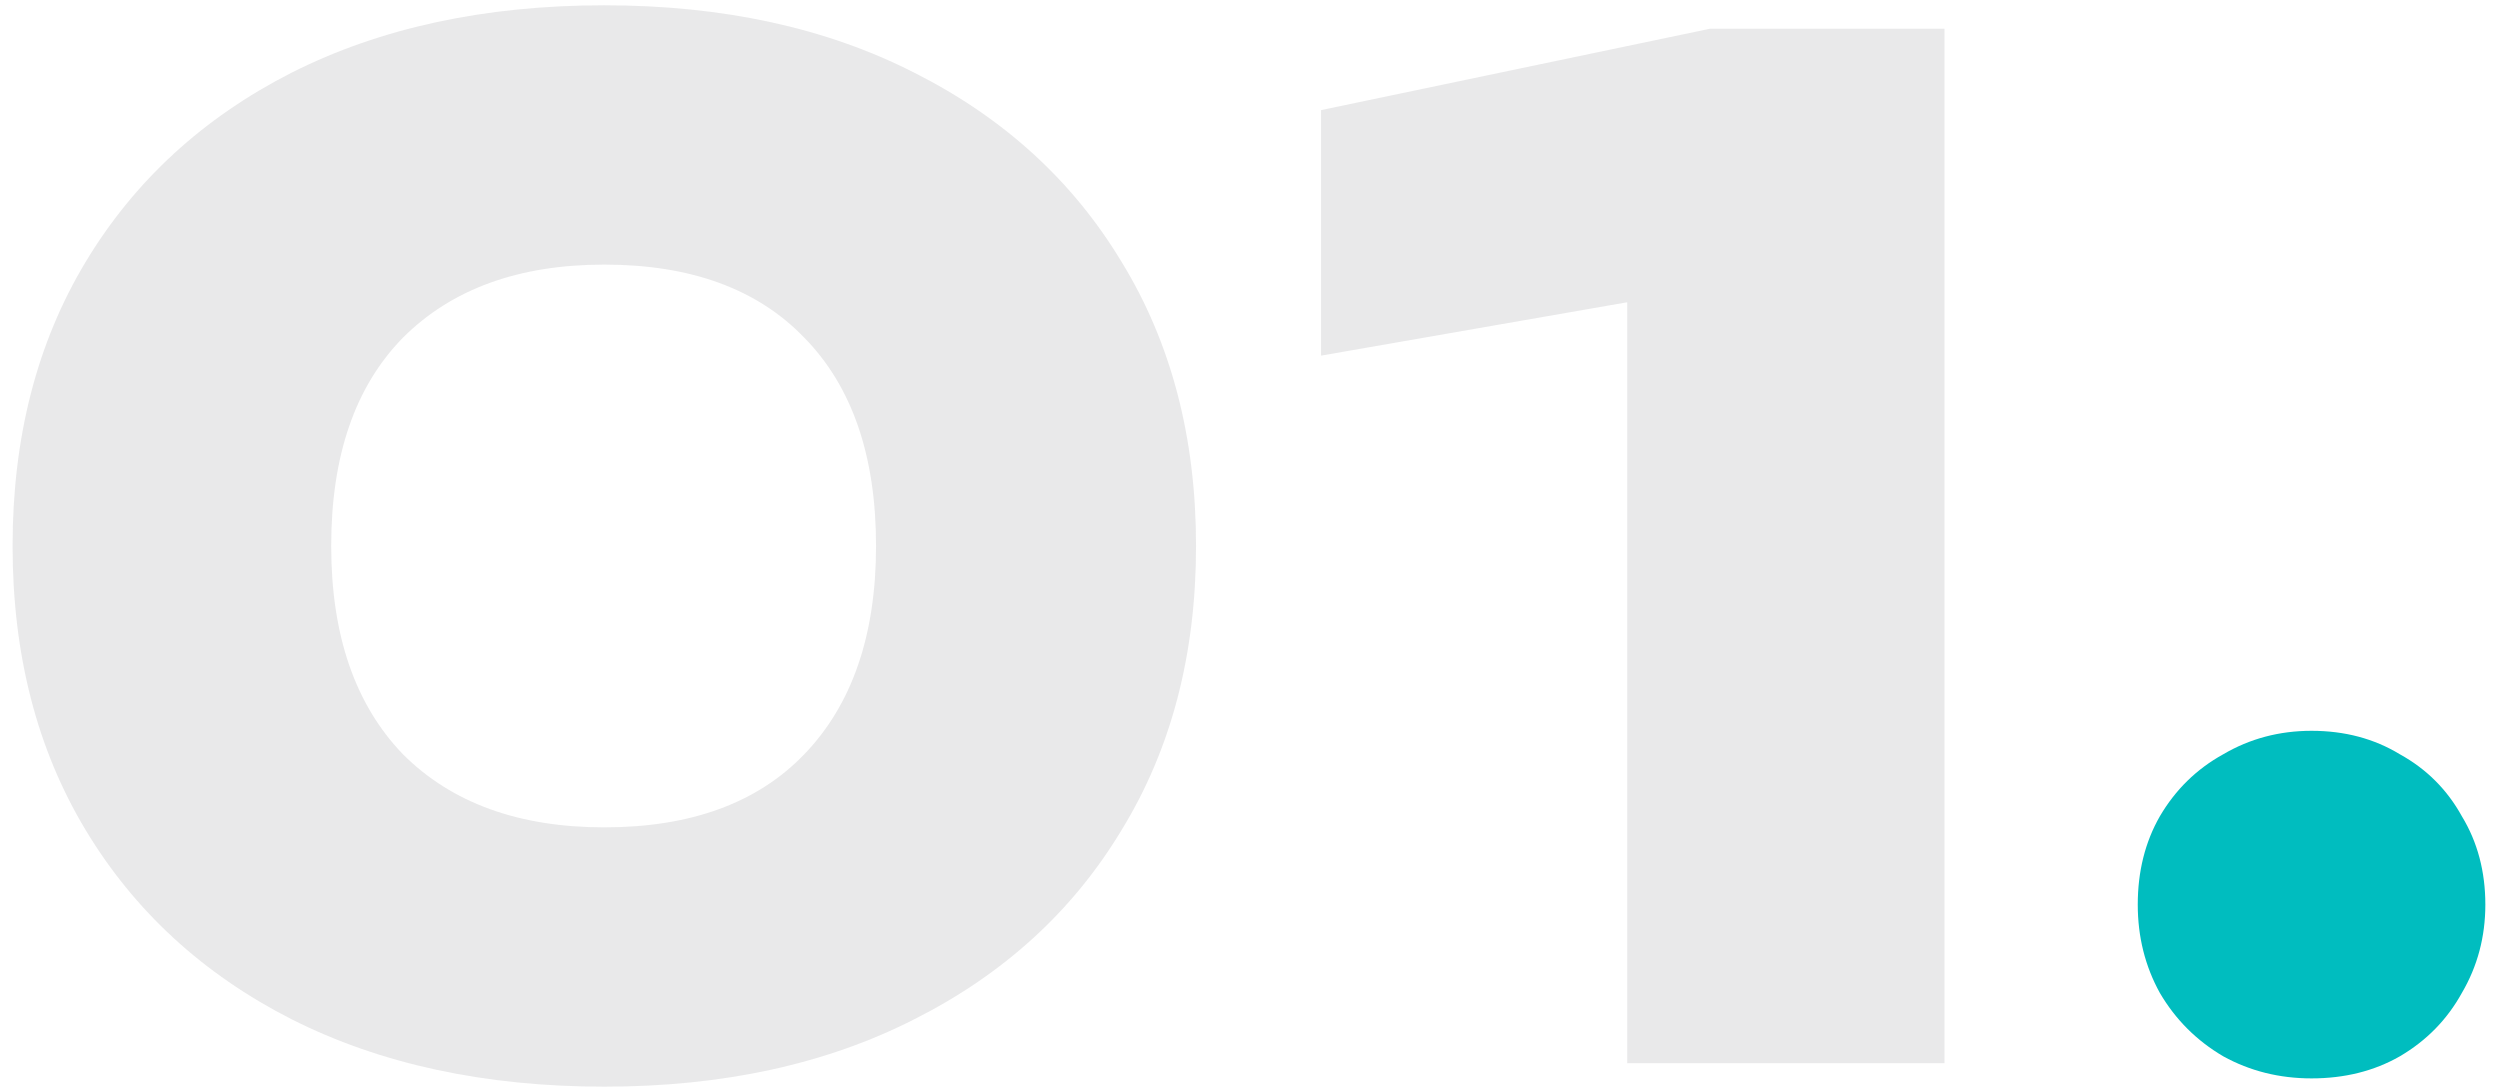
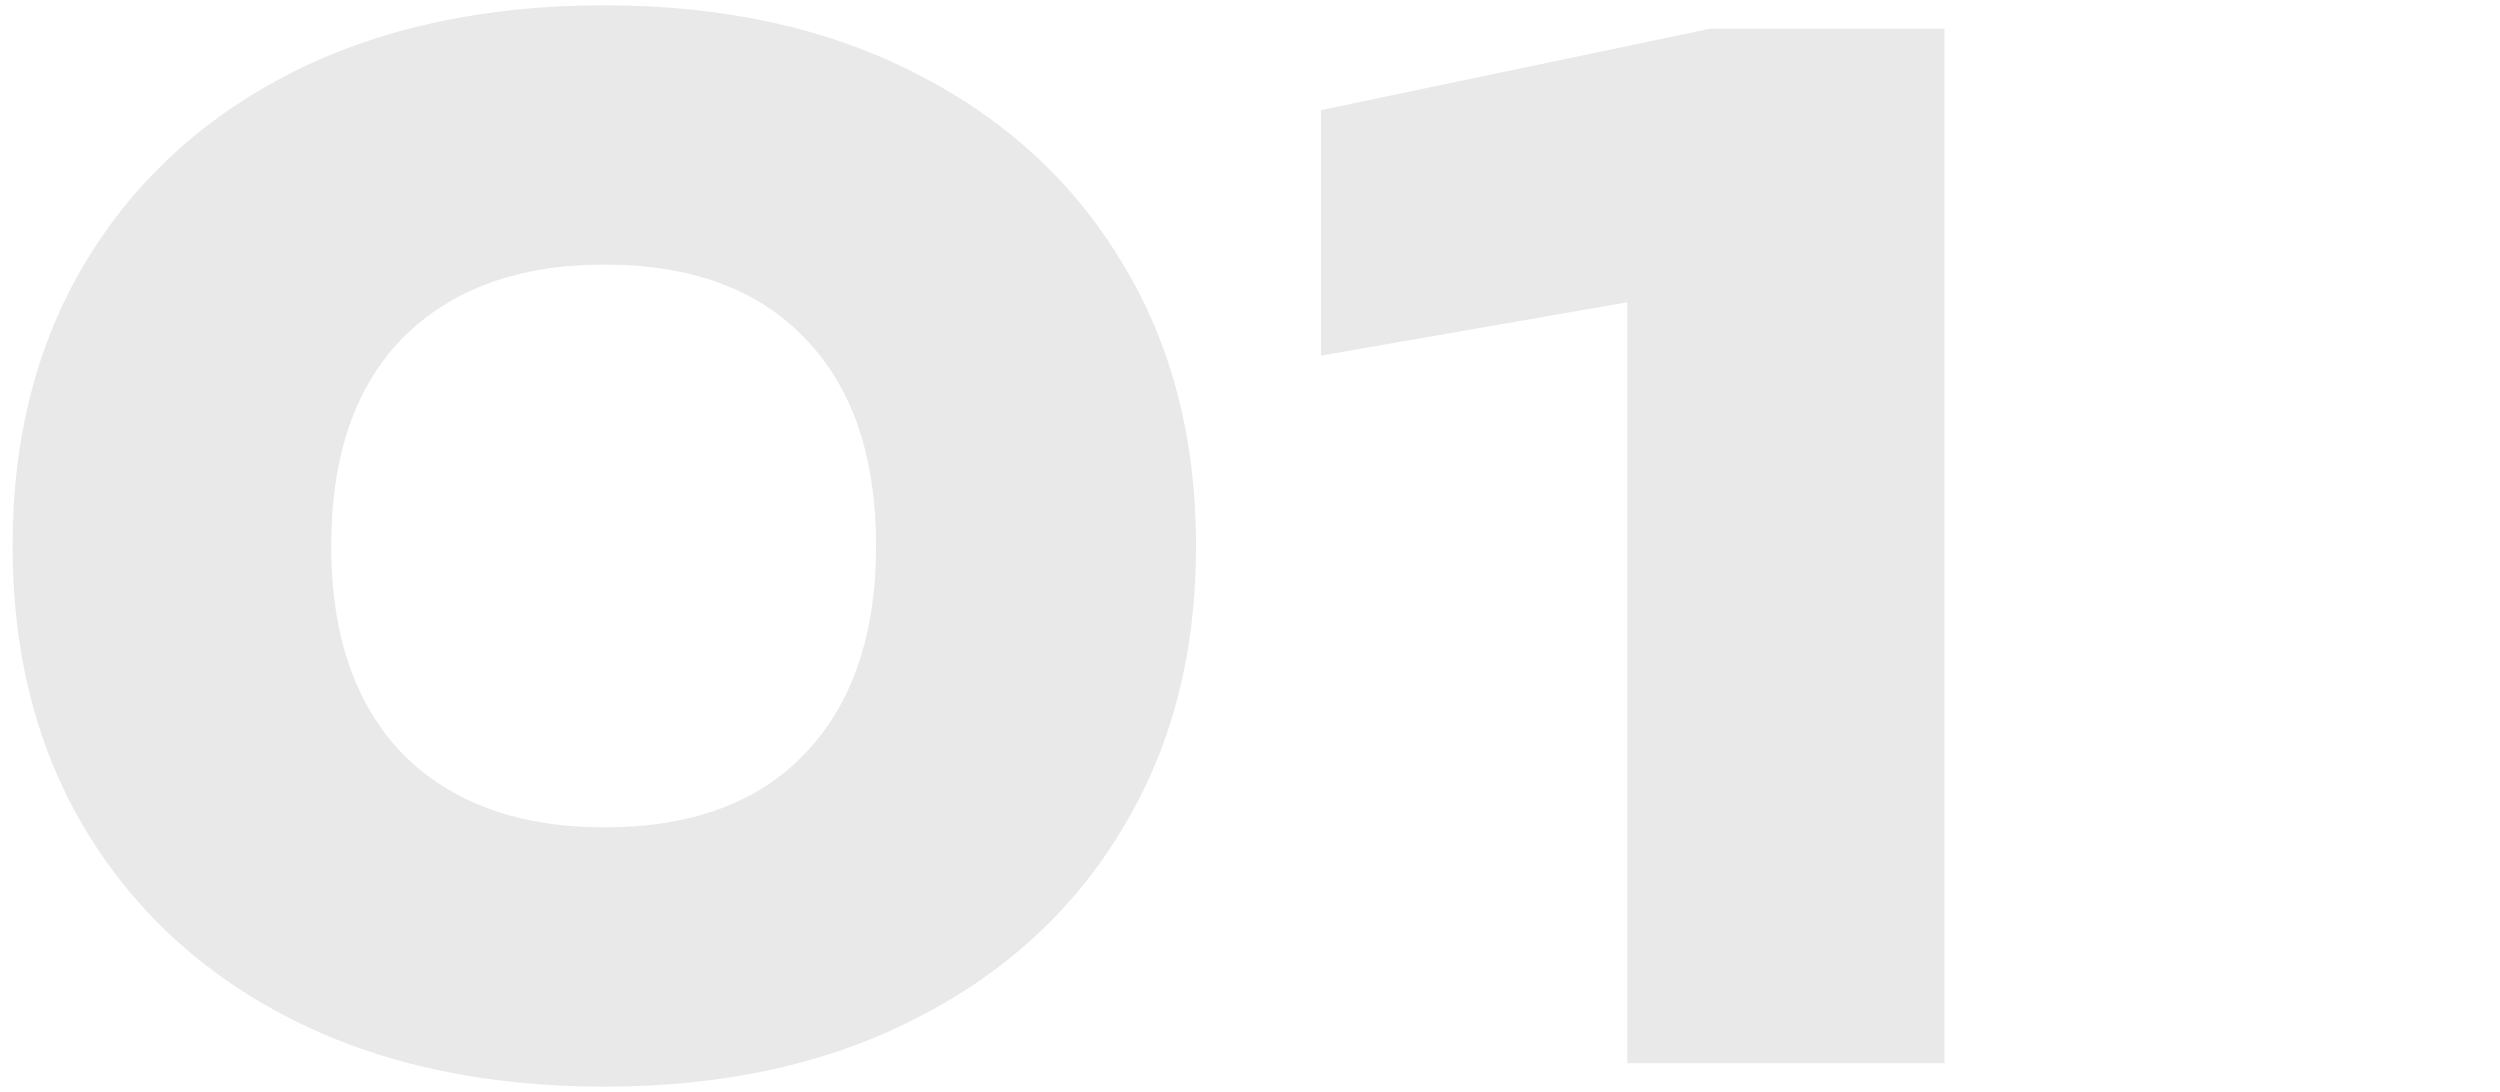
<svg xmlns="http://www.w3.org/2000/svg" width="87" height="38" viewBox="0 0 87 38" fill="none">
  <path d="M21.03 37.816C16.87 37.816 13.238 37.032 10.134 35.464C7.062 33.896 4.678 31.704 2.982 28.888C1.286 26.072 0.438 22.776 0.438 19C0.438 15.224 1.286 11.928 2.982 9.112C4.678 6.296 7.062 4.104 10.134 2.536C13.238 0.968 16.87 0.184 21.03 0.184C25.158 0.184 28.758 0.968 31.83 2.536C34.934 4.104 37.334 6.296 39.03 9.112C40.758 11.928 41.622 15.224 41.622 19C41.622 22.776 40.758 26.072 39.03 28.888C37.334 31.704 34.934 33.896 31.83 35.464C28.758 37.032 25.158 37.816 21.03 37.816ZM21.03 28.792C24.038 28.792 26.358 27.944 27.99 26.248C29.654 24.52 30.486 22.104 30.486 19C30.486 15.864 29.654 13.448 27.99 11.752C26.358 10.056 24.038 9.208 21.03 9.208C18.054 9.208 15.718 10.056 14.022 11.752C12.358 13.448 11.526 15.864 11.526 19C11.526 22.104 12.358 24.52 14.022 26.248C15.718 27.944 18.054 28.792 21.03 28.792ZM67.668 1V37H56.628V4.984L61.668 9.64L45.972 12.376V3.832L59.508 1H67.668Z" fill="#1E242B" fill-opacity="0.1" />
-   <path d="M80.442 37.528C79.322 37.528 78.298 37.272 77.37 36.76C76.442 36.216 75.706 35.48 75.162 34.552C74.65 33.624 74.394 32.6 74.394 31.48C74.394 30.328 74.65 29.304 75.162 28.408C75.706 27.48 76.442 26.76 77.37 26.248C78.298 25.704 79.322 25.432 80.442 25.432C81.594 25.432 82.618 25.704 83.514 26.248C84.442 26.76 85.162 27.48 85.674 28.408C86.218 29.304 86.49 30.328 86.49 31.48C86.49 32.6 86.218 33.624 85.674 34.552C85.162 35.48 84.442 36.216 83.514 36.76C82.618 37.272 81.594 37.528 80.442 37.528Z" fill="#00BDBF" />
</svg>